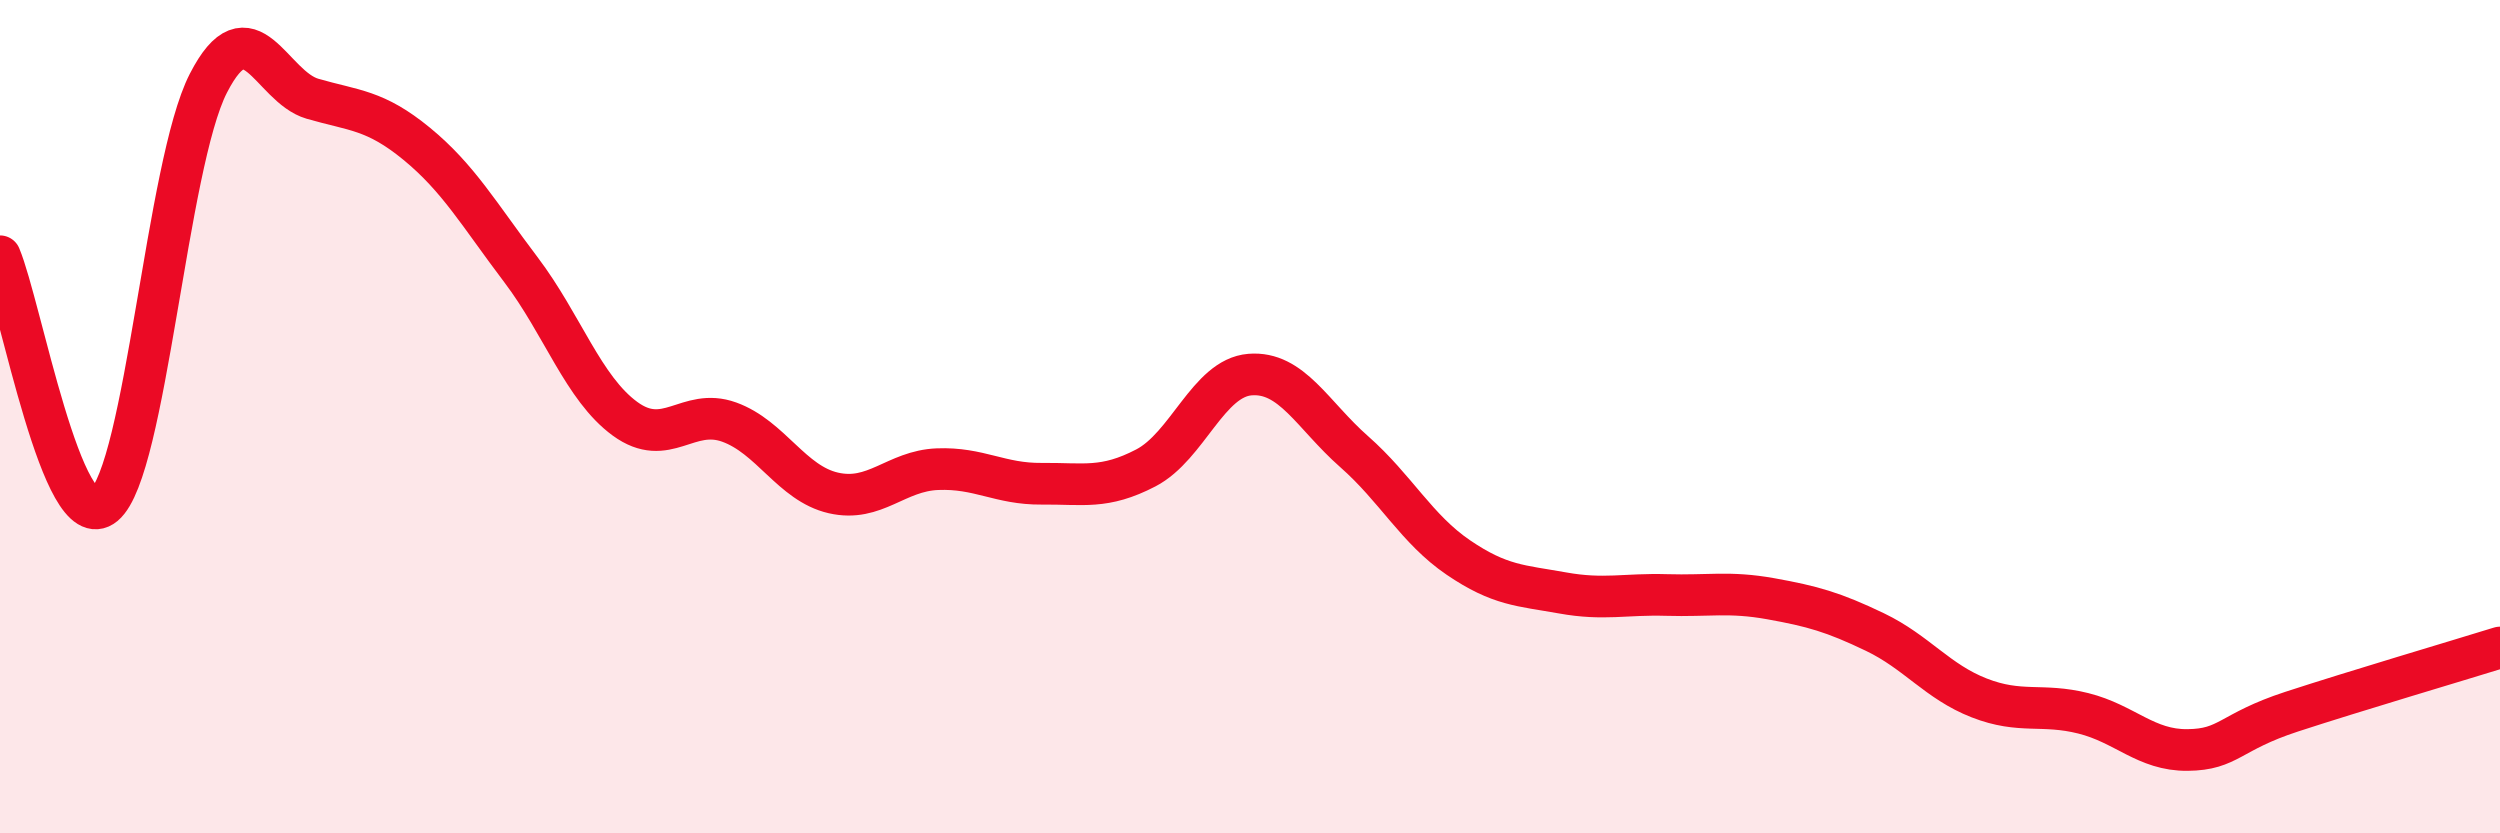
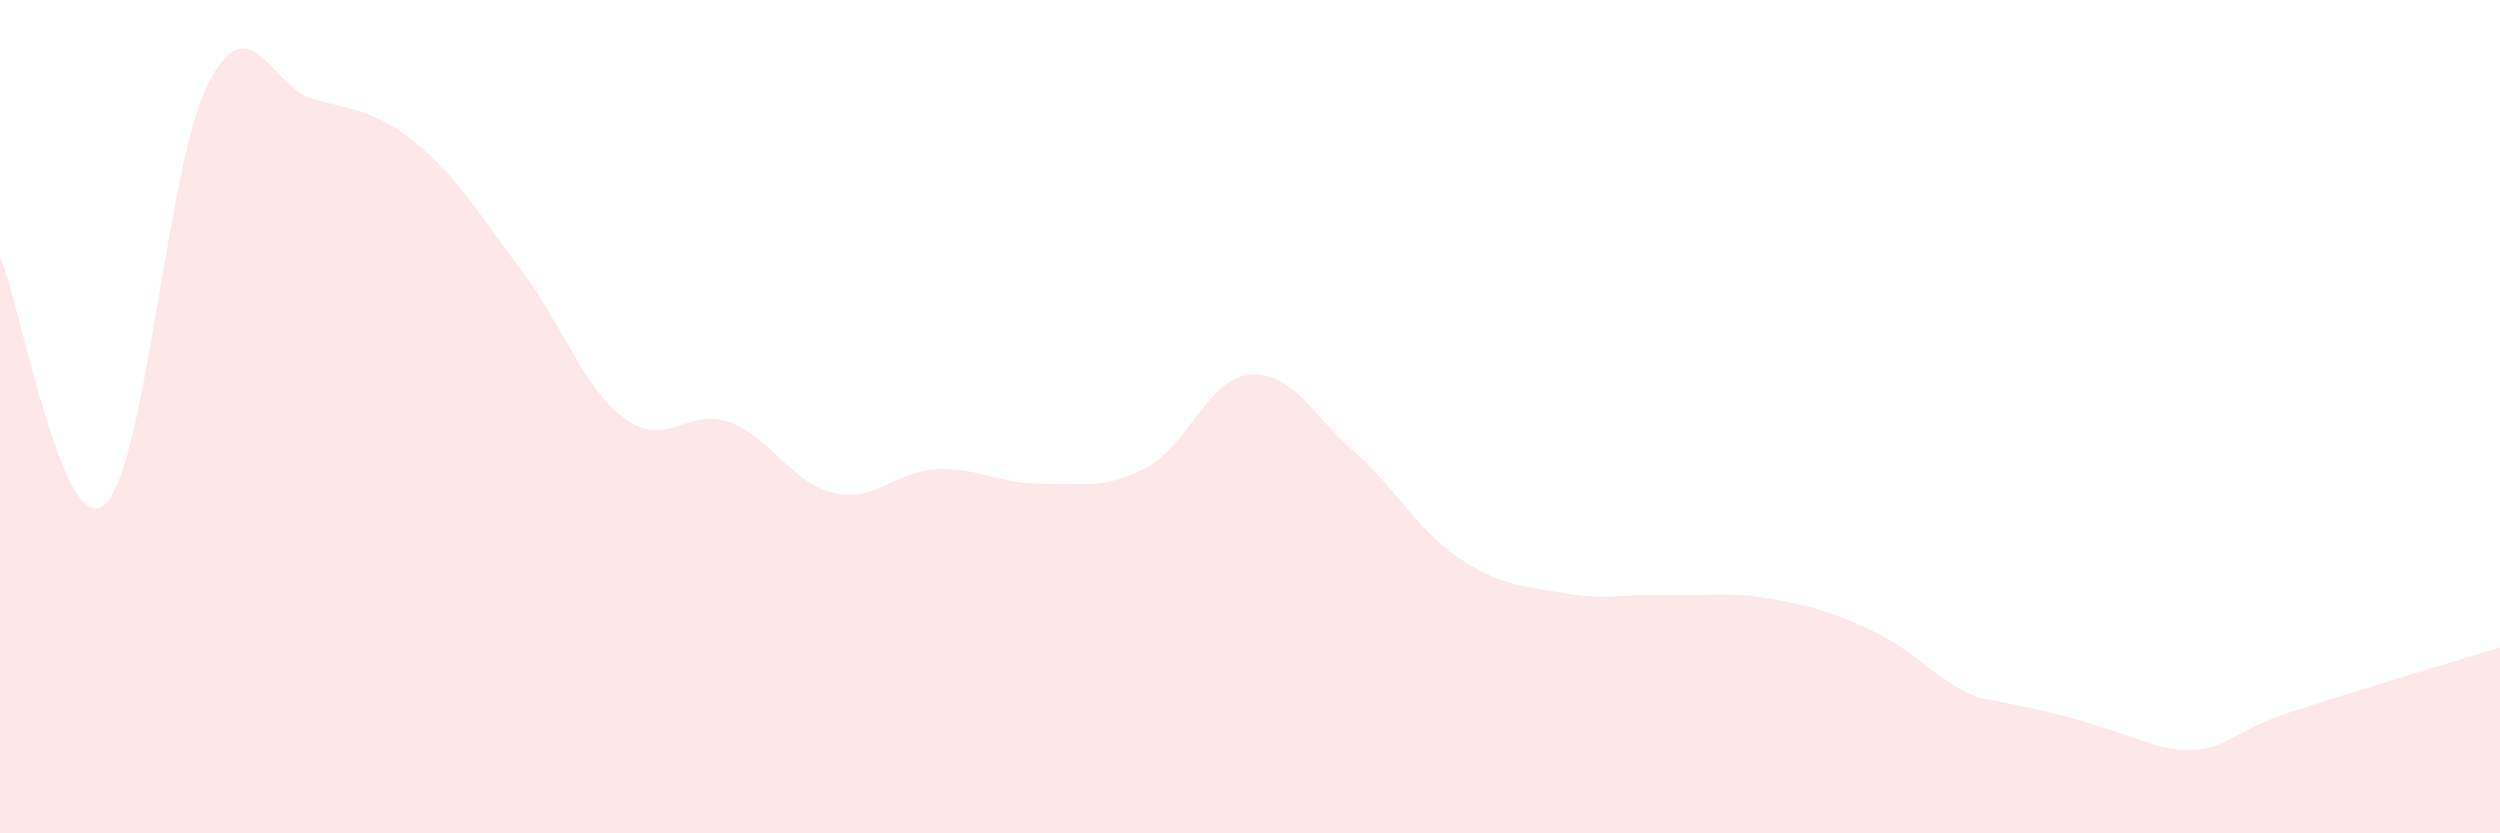
<svg xmlns="http://www.w3.org/2000/svg" width="60" height="20" viewBox="0 0 60 20">
-   <path d="M 0,6.15 C 0.5,7.34 1.5,12.95 2.5,12.12 C 3.5,11.29 4,3.95 5,2 C 6,0.05 6.5,2.08 7.5,2.37 C 8.5,2.66 9,2.63 10,3.45 C 11,4.27 11.5,5.15 12.5,6.47 C 13.5,7.79 14,9.32 15,10.05 C 16,10.78 16.5,9.77 17.5,10.13 C 18.5,10.49 19,11.6 20,11.83 C 21,12.06 21.5,11.3 22.5,11.26 C 23.5,11.22 24,11.62 25,11.61 C 26,11.6 26.5,11.75 27.5,11.23 C 28.5,10.71 29,9.07 30,8.99 C 31,8.91 31.5,9.96 32.5,10.84 C 33.5,11.72 34,12.7 35,13.38 C 36,14.06 36.5,14.05 37.5,14.23 C 38.5,14.41 39,14.25 40,14.28 C 41,14.31 41.5,14.19 42.5,14.37 C 43.5,14.55 44,14.69 45,15.17 C 46,15.65 46.5,16.36 47.5,16.75 C 48.5,17.14 49,16.87 50,17.12 C 51,17.37 51.5,18.01 52.5,18 C 53.5,17.99 53.5,17.57 55,17.08 C 56.5,16.59 59,15.85 60,15.54L60 20L0 20Z" fill="#EB0A25" opacity="0.1" stroke-linecap="round" stroke-linejoin="round" />
-   <path d="M 0,6.15 C 0.5,7.34 1.5,12.95 2.5,12.12 C 3.5,11.29 4,3.95 5,2 C 6,0.05 6.5,2.08 7.5,2.37 C 8.5,2.66 9,2.63 10,3.45 C 11,4.27 11.5,5.15 12.5,6.47 C 13.5,7.79 14,9.32 15,10.05 C 16,10.78 16.5,9.77 17.5,10.13 C 18.5,10.49 19,11.6 20,11.83 C 21,12.06 21.5,11.3 22.5,11.26 C 23.5,11.22 24,11.62 25,11.61 C 26,11.6 26.5,11.75 27.5,11.23 C 28.5,10.71 29,9.07 30,8.99 C 31,8.91 31.5,9.96 32.5,10.84 C 33.5,11.72 34,12.7 35,13.38 C 36,14.06 36.5,14.05 37.5,14.23 C 38.5,14.41 39,14.25 40,14.28 C 41,14.31 41.5,14.19 42.5,14.37 C 43.5,14.55 44,14.69 45,15.17 C 46,15.65 46.5,16.36 47.5,16.75 C 48.5,17.14 49,16.87 50,17.12 C 51,17.37 51.5,18.01 52.5,18 C 53.5,17.99 53.5,17.57 55,17.08 C 56.5,16.59 59,15.85 60,15.54" stroke="#EB0A25" stroke-width="1" fill="none" stroke-linecap="round" stroke-linejoin="round" />
+   <path d="M 0,6.15 C 0.5,7.34 1.5,12.95 2.5,12.12 C 3.5,11.29 4,3.95 5,2 C 6,0.05 6.5,2.08 7.5,2.37 C 8.5,2.66 9,2.63 10,3.45 C 11,4.27 11.5,5.15 12.5,6.47 C 13.5,7.79 14,9.32 15,10.05 C 16,10.78 16.5,9.77 17.5,10.13 C 18.5,10.49 19,11.6 20,11.83 C 21,12.06 21.5,11.3 22.5,11.26 C 23.5,11.22 24,11.62 25,11.61 C 26,11.6 26.5,11.75 27.5,11.23 C 28.5,10.71 29,9.07 30,8.99 C 31,8.91 31.5,9.96 32.5,10.84 C 33.5,11.72 34,12.7 35,13.38 C 36,14.06 36.5,14.05 37.5,14.23 C 38.5,14.41 39,14.25 40,14.28 C 41,14.31 41.5,14.19 42.5,14.37 C 43.5,14.55 44,14.69 45,15.17 C 46,15.65 46.5,16.36 47.5,16.75 C 51,17.37 51.5,18.01 52.5,18 C 53.5,17.99 53.5,17.57 55,17.08 C 56.5,16.59 59,15.85 60,15.54L60 20L0 20Z" fill="#EB0A25" opacity="0.1" stroke-linecap="round" stroke-linejoin="round" />
</svg>